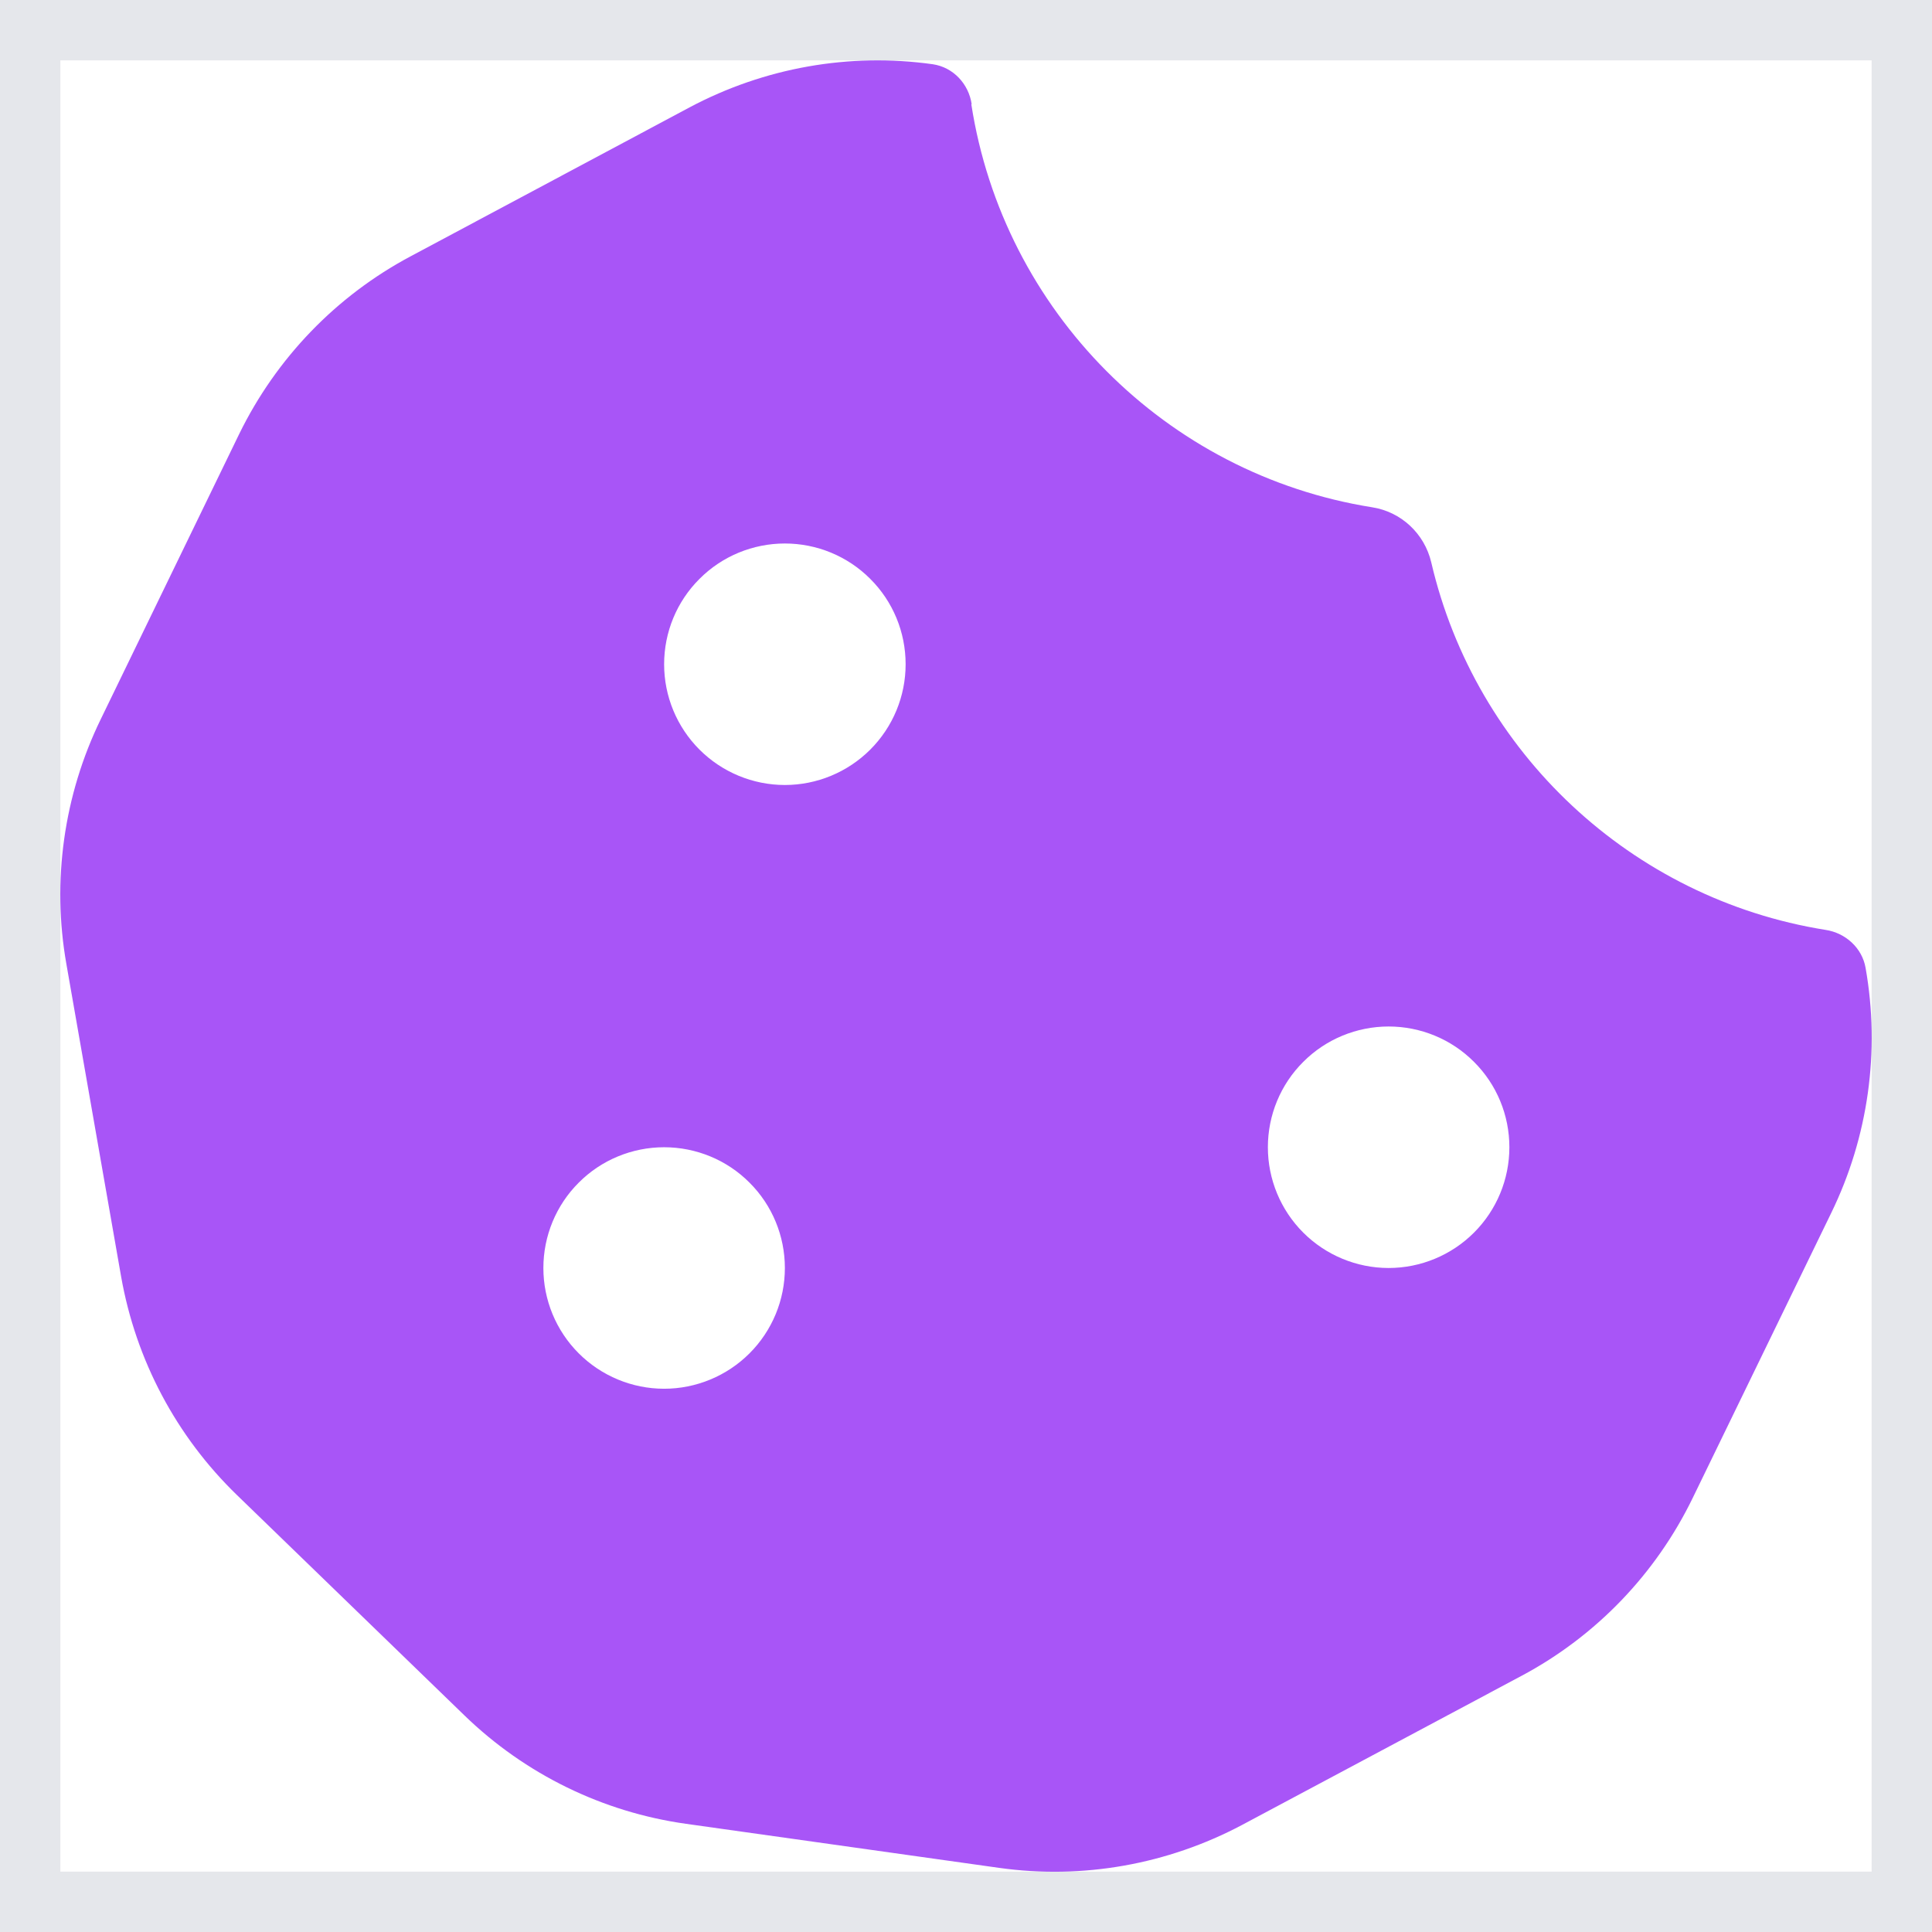
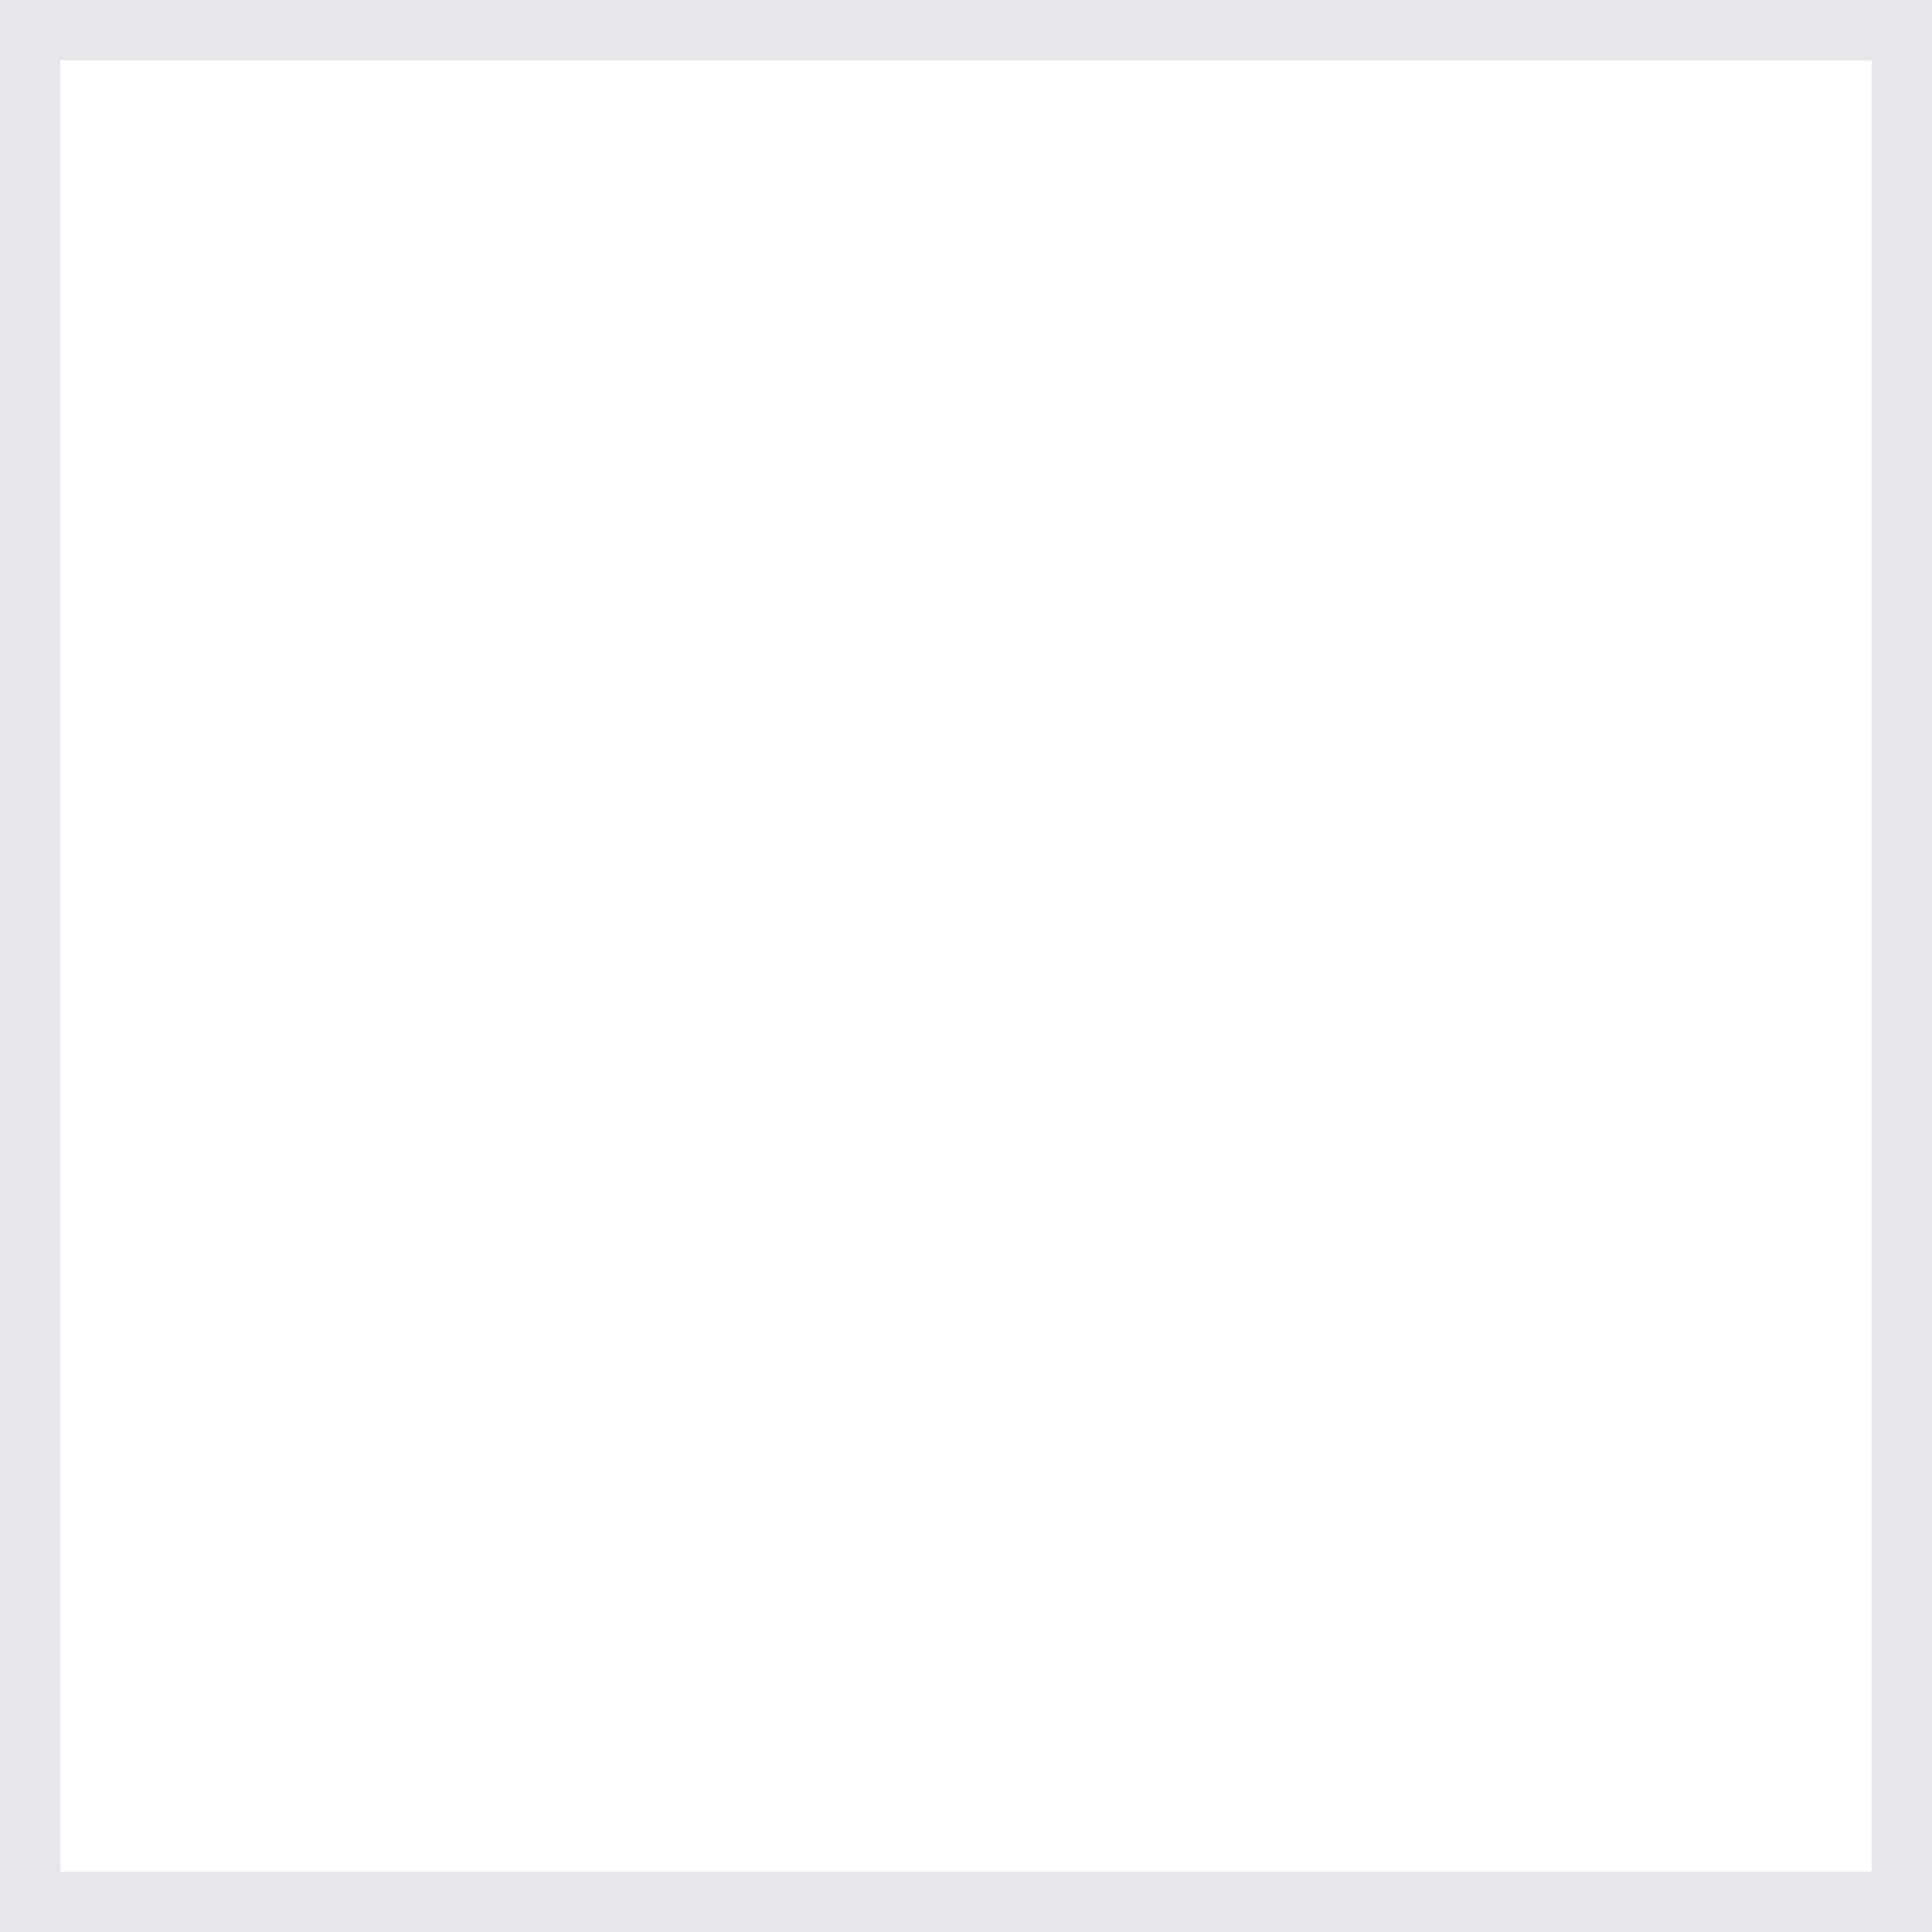
<svg xmlns="http://www.w3.org/2000/svg" width="16" height="16" viewBox="0 0 16 16" fill="none">
  <path d="M16 16H0V0H16V16Z" stroke="#E5E7EB" />
-   <path d="M8.047 0.863C8.022 0.694 7.894 0.557 7.725 0.532C7.034 0.435 6.331 0.56 5.713 0.888L3.4 2.123C2.784 2.451 2.288 2.966 1.981 3.594L0.834 5.957C0.528 6.585 0.428 7.298 0.55 7.985L1.003 10.572C1.125 11.263 1.459 11.894 1.963 12.382L3.847 14.207C4.35 14.694 4.991 15.007 5.681 15.104L8.275 15.469C8.966 15.566 9.669 15.441 10.287 15.113L12.6 13.879C13.216 13.551 13.713 13.035 14.019 12.404L15.166 10.044C15.472 9.416 15.572 8.704 15.45 8.016C15.422 7.851 15.284 7.726 15.119 7.701C13.509 7.444 12.219 6.229 11.853 4.657C11.797 4.419 11.603 4.238 11.363 4.201C9.656 3.929 8.309 2.576 8.044 0.863H8.047ZM6.5 4.501C6.765 4.501 7.02 4.606 7.207 4.794C7.395 4.981 7.5 5.235 7.5 5.501C7.5 5.766 7.395 6.02 7.207 6.208C7.02 6.395 6.765 6.501 6.5 6.501C6.235 6.501 5.98 6.395 5.793 6.208C5.605 6.02 5.5 5.766 5.5 5.501C5.5 5.235 5.605 4.981 5.793 4.794C5.98 4.606 6.235 4.501 6.5 4.501ZM4.5 10.501C4.5 10.236 4.605 9.981 4.793 9.794C4.98 9.606 5.235 9.501 5.5 9.501C5.765 9.501 6.02 9.606 6.207 9.794C6.395 9.981 6.5 10.236 6.5 10.501C6.5 10.766 6.395 11.02 6.207 11.208C6.02 11.395 5.765 11.501 5.5 11.501C5.235 11.501 4.98 11.395 4.793 11.208C4.605 11.02 4.5 10.766 4.5 10.501ZM11.5 8.501C11.765 8.501 12.02 8.606 12.207 8.794C12.395 8.981 12.5 9.235 12.5 9.501C12.5 9.766 12.395 10.02 12.207 10.208C12.02 10.395 11.765 10.501 11.5 10.501C11.235 10.501 10.98 10.395 10.793 10.208C10.605 10.02 10.5 9.766 10.5 9.501C10.5 9.235 10.605 8.981 10.793 8.794C10.98 8.606 11.235 8.501 11.5 8.501Z" fill="#A855F7" />
</svg>